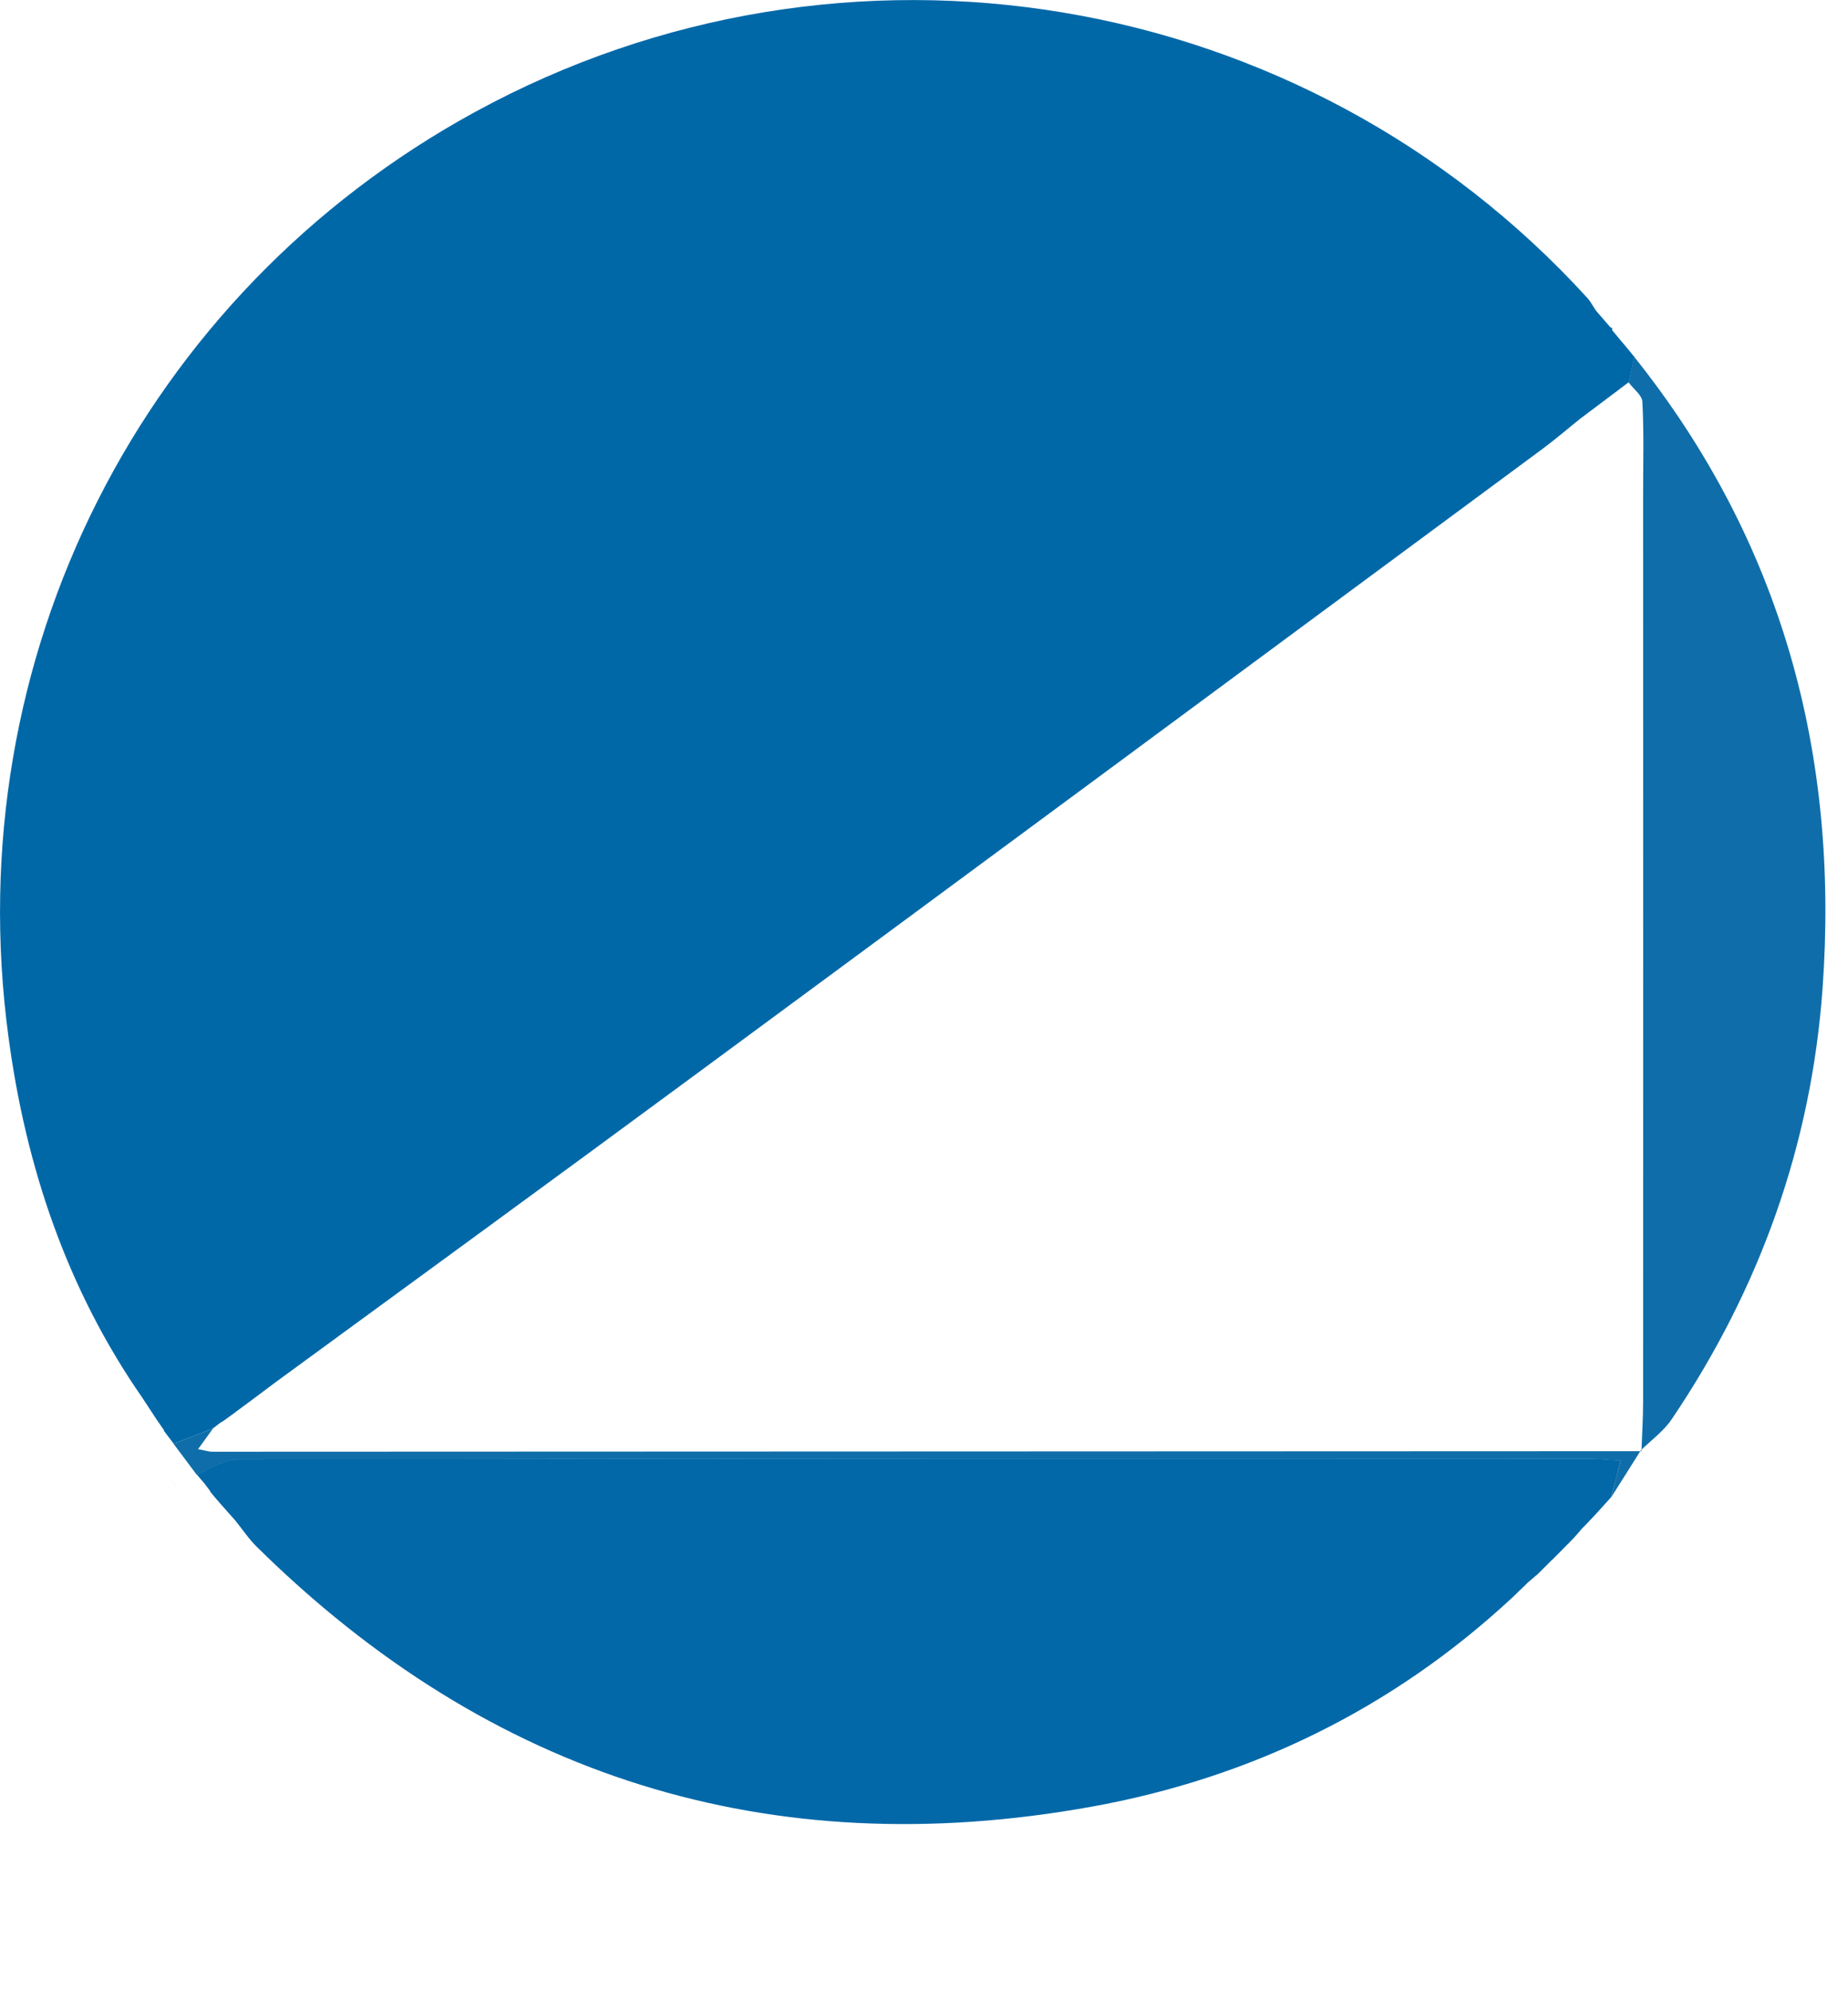
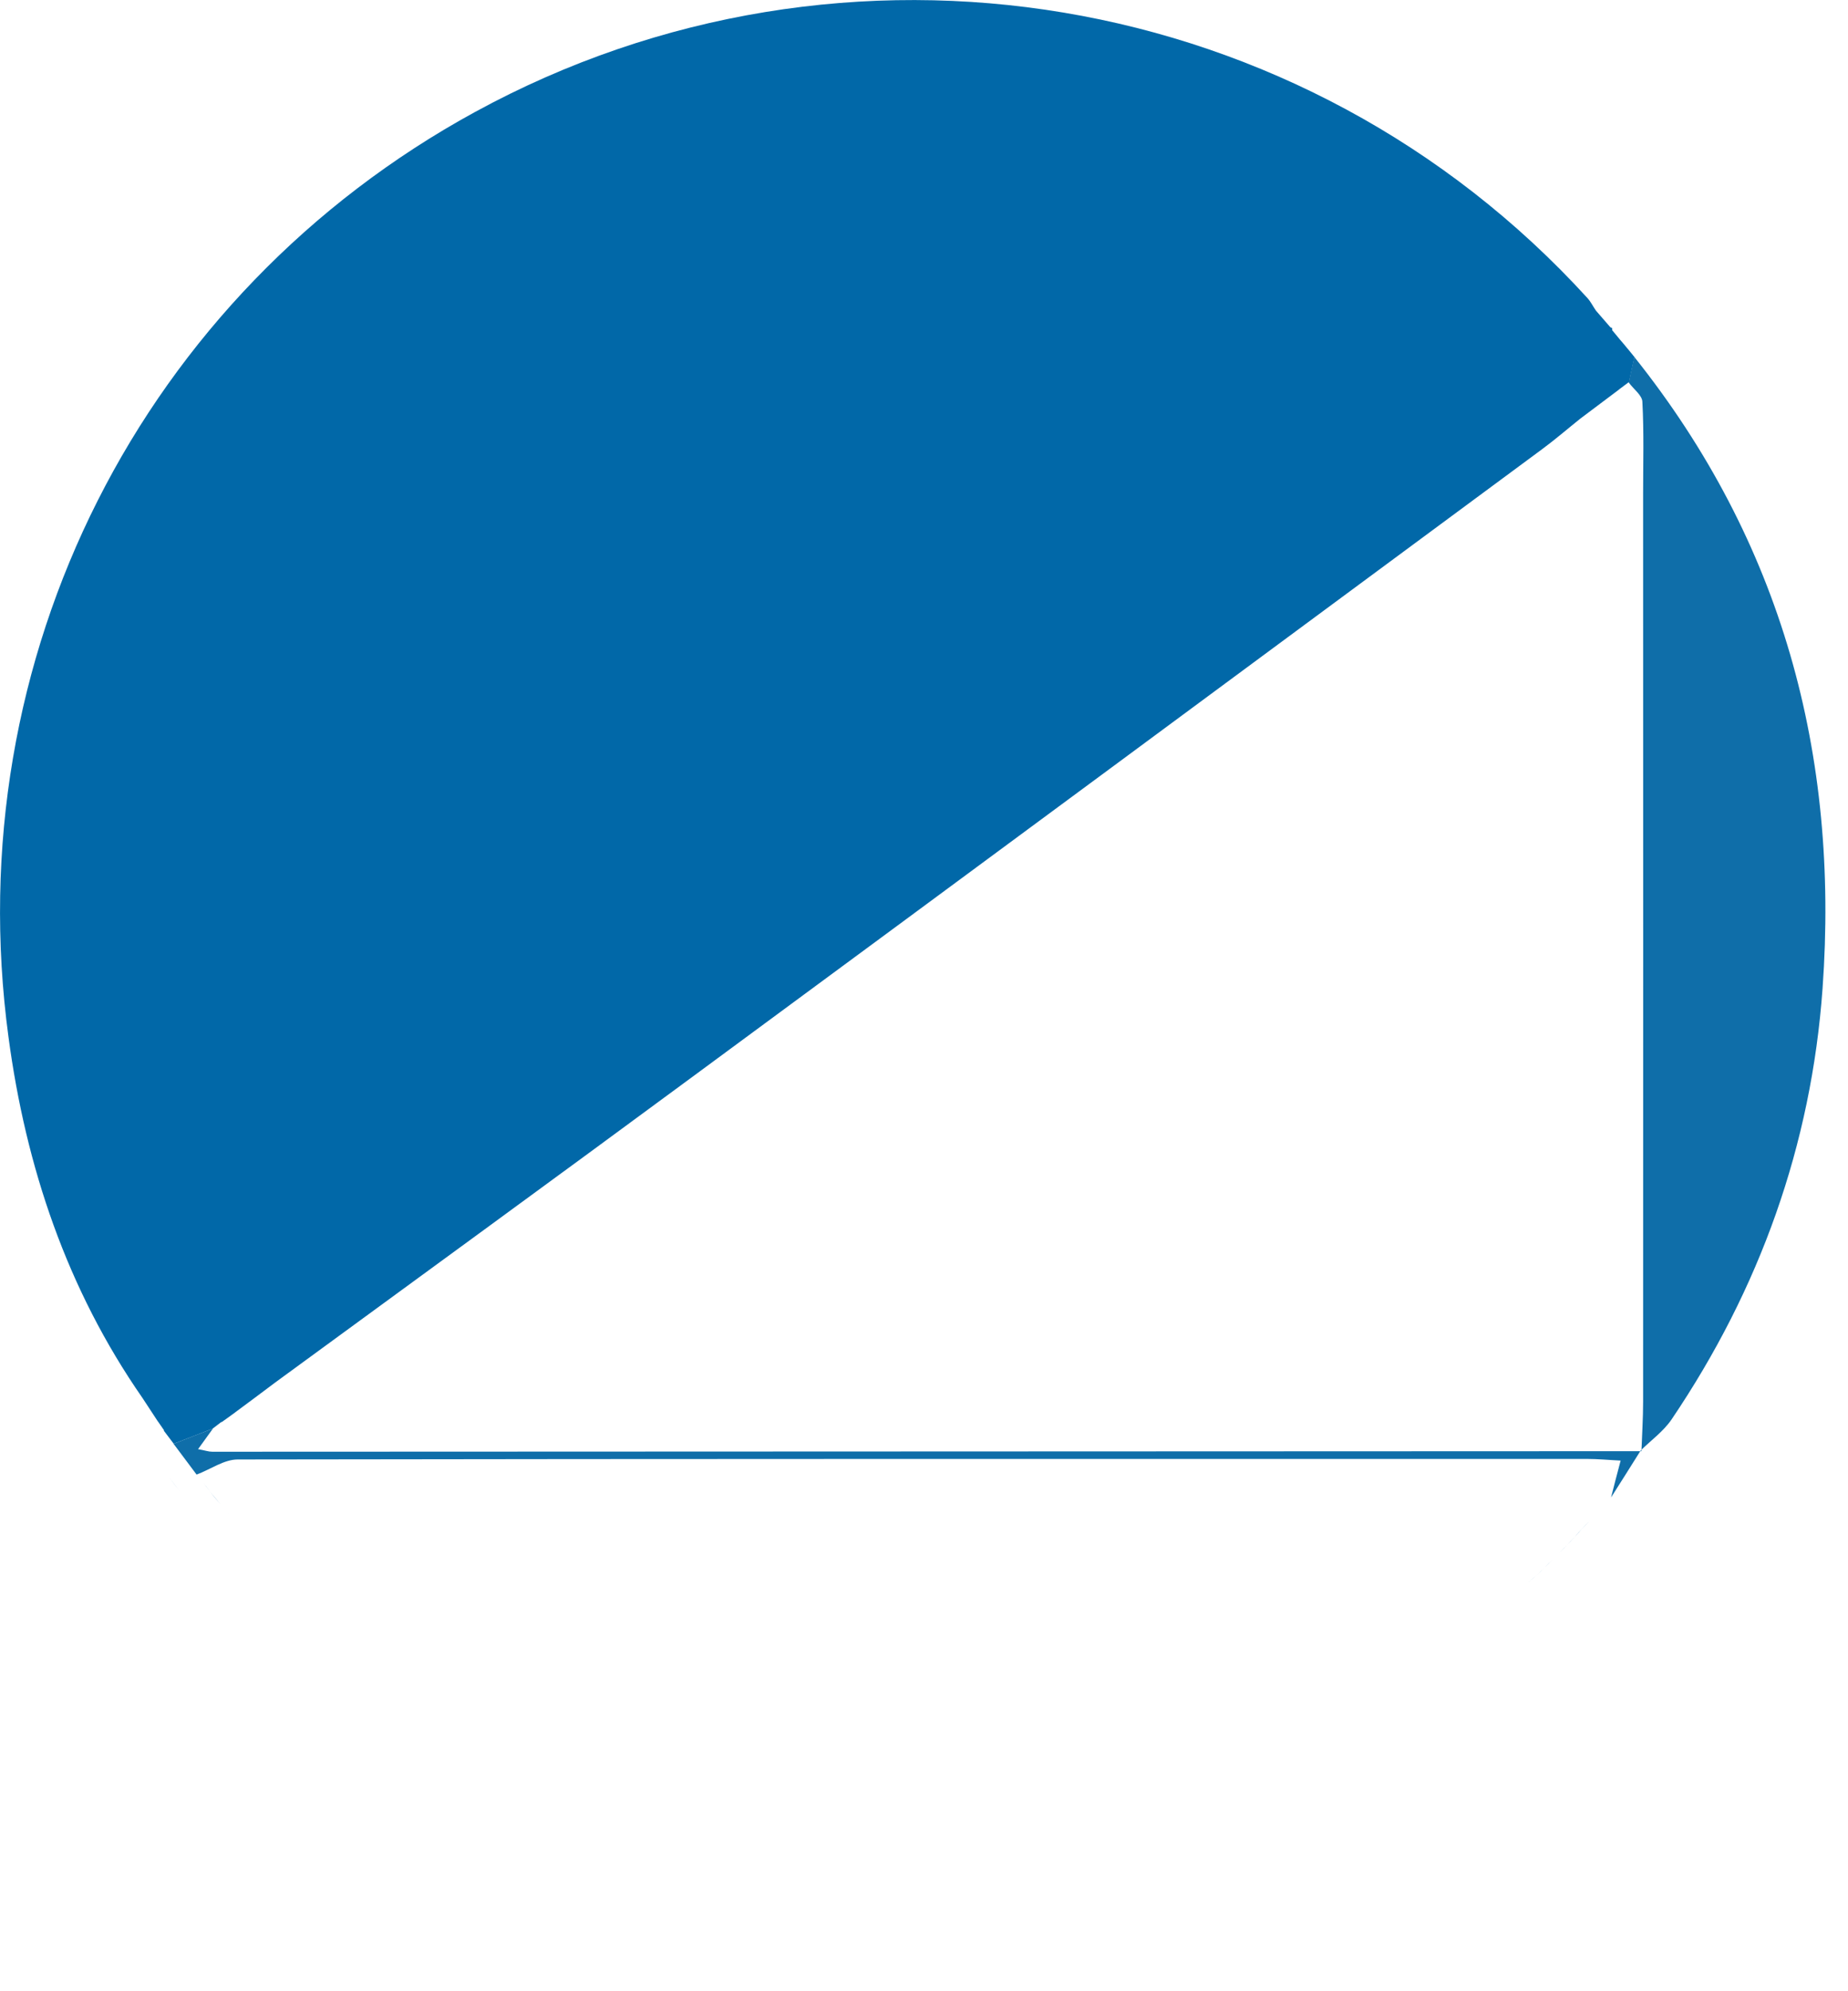
<svg xmlns="http://www.w3.org/2000/svg" id="Capa_1" x="0px" y="0px" viewBox="0 0 1003 1080" style="enable-background:new 0 0 1003 1080;" xml:space="preserve">
  <style type="text/css">	.st0{fill:#0168A8;}	.st1{fill:#0268A8;}	.st2{fill:#0F6EA9;}</style>
  <path class="st0" d="M874,177.5l1,0.5c0,0,0,1.1,0,1.1c1.6,1.9,3.2,3.9,4.8,5.8c0,0-0.4-0.5-0.4-0.5c1.4,1.6,2.8,3.3,4.1,4.9 c0,0-0.3-0.4-0.3-0.4c1.3,1.6,2.7,3.3,4,4.9c0,0-0.1-0.2-0.1-0.2c-1,4.6-2,9.3-3,13.9c0,0-0.2-0.1-0.2-0.1c-1.7,1.3-3.4,2.5-5.1,3.8 c0,0,0.2-0.1,0.2-0.1c-7.1,5.3-14.2,10.7-21.3,16c-7,5.6-13.7,11.4-20.9,16.7C683.2,357.3,529.7,470.8,376,584 c-75.4,55.6-151.1,110.7-226.7,166c-7.2,5.4-14.4,10.8-21.6,16.1c0,0-0.1,0.1-0.1,0.1c-2.5,1.8-5,3.6-7.5,5.4l0.4-0.5 c-1.7,1.3-3.4,2.5-5,3.8l0.1,0c-7.1,2.8-14.2,5.5-21.4,8.3c0,0,0.1,0,0.1,0c-1.9-2.5-3.8-5-5.6-7.4c0,0,0.5,0.3,0.5,0.3 c-1.2-1.7-2.4-3.5-3.6-5.2c0,0,0.1,0.2,0.1,0.2c-2.8-4.3-5.6-8.5-8.4-12.8C36.3,699.3,14,632.9,4.6,562.5 C-23.2,356.9,77.2,159.3,257.9,60.7c200.7-109.5,449.8-67.8,603.7,101c1.8,2,3,4.5,4.6,6.8C868.8,171.5,871.4,174.5,874,177.5z" />
-   <path class="st1" d="M820.7,866.7c-65,60.4-142.3,97.9-228.5,113.4c-174.6,31.4-326.2-16.1-452.8-141c-4.4-4.3-7.8-9.5-11.7-14.3 c-2.6-3-5.3-5.9-7.9-8.9c0,0-0.1-0.1-0.1-0.1c-2-2.3-3.9-4.6-5.9-7c0,0,0.5,0.3,0.5,0.3c-1.3-1.7-2.6-3.4-3.9-5.1 c0,0,0.3,0.4,0.3,0.4c-1.4-1.6-2.7-3.2-4.1-4.8c0,0,0.1,0.2,0.1,0.2c7.4-2.9,14.8-8.2,22.3-8.2c244.1-0.4,488.1-0.4,732.2-0.3 c6,0,12.1,0.6,18.4,0.9c-1.9,7.5-3.5,13.8-5.2,20c-2.5,2.8-5,5.5-7.5,8.3c-1.5,1.6-3,3.2-4.5,4.8c0,0,0.4-0.4,0.4-0.4 c-1.5,1.5-3,3.1-4.5,4.6c0,0,0.4-0.4,0.4-0.4c-1.4,1.6-2.8,3.2-4.2,4.8c0,0,0.4-0.4,0.4-0.4c-1.5,1.5-3,3.1-4.4,4.6 c0,0,0.3-0.4,0.3-0.4c-1.5,1.5-3,3-4.5,4.6c0,0,0.4-0.4,0.4-0.4c-1.5,1.5-3,3-4.5,4.5c0,0,0.3-0.4,0.3-0.4c-1.5,1.5-3,3-4.5,4.5 c0,0,0.4-0.4,0.4-0.4c-1.5,1.5-3,3-4.5,4.5c0,0,0.3-0.4,0.3-0.4c-1.6,1.4-3.3,2.8-4.9,4.2c0,0,0.4-0.4,0.4-0.4c-1.5,1.5-3,3-4.6,4.5 c0,0,0.4-0.5,0.4-0.5C823.9,863.7,822.3,865.2,820.7,866.7z" />
  <path class="st2" d="M884,207.5c1-4.6,2-9.3,3-13.9C967.2,294,998.3,409.4,989.2,536.1c-6.1,85-34.1,163.1-81.9,233.8 c-4.4,6.5-11.1,11.3-16.8,16.9c0,0,0.4,0.4,0.4,0.4c0.3-8.9,0.9-17.9,0.9-26.8c0.1-164.2,0-328.4,0-492.6c0-16.6,0.5-33.1-0.4-49.7 C891.4,214.5,886.6,211.1,884,207.5z" />
  <path class="st2" d="M874.4,812.3c1.6-6.3,3.2-12.5,5.2-20c-6.3-0.3-12.3-0.9-18.4-0.9c-244.1,0-488.1-0.1-732.2,0.3 c-7.4,0-14.8,5.4-22.3,8.2c-4.2-5.6-8.3-11.1-12.5-16.7c7.1-2.8,14.2-5.5,21.4-8.3c-2.5,3.5-5,6.9-8.1,11.2c3.8,0.7,5.7,1.4,7.7,1.4 c258.6-0.1,517.2-0.2,775.7-0.3c0,0-0.4-0.4-0.4-0.4C885.2,795.3,879.8,803.8,874.4,812.3z" />
  <path class="st2" d="M79.9,783c2.9,4.4,5.8,8.8,8.6,13.2C85.7,791.8,82.8,787.4,79.9,783z" />
  <path class="st2" d="M874,177.5c-2.6-3-5.2-6-7.7-9C868.8,171.5,871.4,174.5,874,177.5z" />
  <path class="st2" d="M119.7,816c2.6,3,5.3,5.9,7.9,8.9C124.9,821.9,122.3,818.9,119.7,816z" />
  <path class="st2" d="M113.7,808.9c2,2.3,3.9,4.6,5.9,7C117.6,813.6,115.6,811.2,113.7,808.9z" />
  <path class="st2" d="M91.6,801.1c1.9,2.6,3.9,5.1,5.8,7.7C95.5,806.2,93.5,803.6,91.6,801.1z" />
  <path class="st2" d="M825.1,862.7c1.5-1.5,3-3,4.6-4.5C828.1,859.7,826.6,861.2,825.1,862.7z" />
  <path class="st2" d="M829.2,858.6c1.6-1.4,3.3-2.8,4.9-4.2C832.5,855.8,830.9,857.2,829.2,858.6z" />
  <path class="st2" d="M833.8,854.8c1.5-1.5,3-3,4.5-4.5C836.9,851.8,835.3,853.3,833.8,854.8z" />
  <path class="st2" d="M820.7,866.7c1.6-1.5,3.2-3,4.8-4.5C823.9,863.7,822.3,865.2,820.7,866.7z" />
  <path class="st2" d="M842.2,846.5c1.5-1.5,3-3,4.5-4.5C845.2,843.5,843.7,845,842.2,846.5z" />
  <path class="st2" d="M846.3,842.4c1.5-1.5,3-3,4.5-4.6C849.3,839.3,847.8,840.9,846.3,842.4z" />
  <path class="st2" d="M850.4,838.2c1.5-1.5,2.9-3.1,4.4-4.6C853.4,835.1,851.9,836.7,850.4,838.2z" />
  <path class="st2" d="M854.5,834c1.4-1.6,2.8-3.2,4.2-4.8C857.3,830.7,855.9,832.3,854.5,834z" />
  <path class="st2" d="M858.3,829.6c1.5-1.5,3-3.1,4.5-4.6C861.3,826.5,859.8,828,858.3,829.6z" />
-   <path class="st2" d="M862.4,825.4c1.5-1.6,3-3.2,4.5-4.8C865.4,822.2,863.9,823.8,862.4,825.4z" />
  <path class="st2" d="M110.3,804.2c1.3,1.7,2.6,3.4,3.9,5.1C112.9,807.5,111.6,805.9,110.3,804.2z" />
-   <path class="st2" d="M106.6,799.7c1.4,1.6,2.7,3.2,4.1,4.8C109.3,802.9,107.9,801.3,106.6,799.7z" />
  <path class="st2" d="M88.4,796c1.2,1.8,2.5,3.6,3.7,5.4C90.9,799.6,89.6,797.8,88.4,796z" />
  <path class="st2" d="M887.1,193.8c-1.3-1.6-2.7-3.3-4-4.9C884.5,190.6,885.8,192.2,887.1,193.8z" />
  <path class="st2" d="M883.5,189.3c-1.4-1.6-2.8-3.3-4.1-4.9C880.7,186,882.1,187.7,883.5,189.3z" />
  <path class="st2" d="M879.8,184.9c-1.6-1.9-3.2-3.9-4.8-5.8C876.6,181,878.2,183,879.8,184.9z" />
  <path class="st2" d="M838,850.7c1.5-1.5,3-3,4.5-4.5C841,847.6,839.5,849.2,838,850.7z" />
  <path class="st2" d="M149.3,750c-7.2,5.4-14.4,10.8-21.6,16.1C134.9,760.8,142.1,755.4,149.3,750z" />
  <path class="st2" d="M878.9,211.1c-7.1,5.3-14.2,10.7-21.3,16C864.7,221.8,871.8,216.4,878.9,211.1z" />
  <path class="st2" d="M127.7,766.2c-2.5,1.8-5,3.6-7.5,5.4C122.6,769.8,125.2,768,127.7,766.2z" />
  <path class="st2" d="M120.6,771.2c-1.7,1.3-3.4,2.5-5,3.8C117.2,773.7,118.9,772.4,120.6,771.2z" />
-   <path class="st2" d="M883.8,207.4c-1.7,1.3-3.4,2.5-5.1,3.8C880.4,209.9,882.1,208.7,883.8,207.4z" />
</svg>